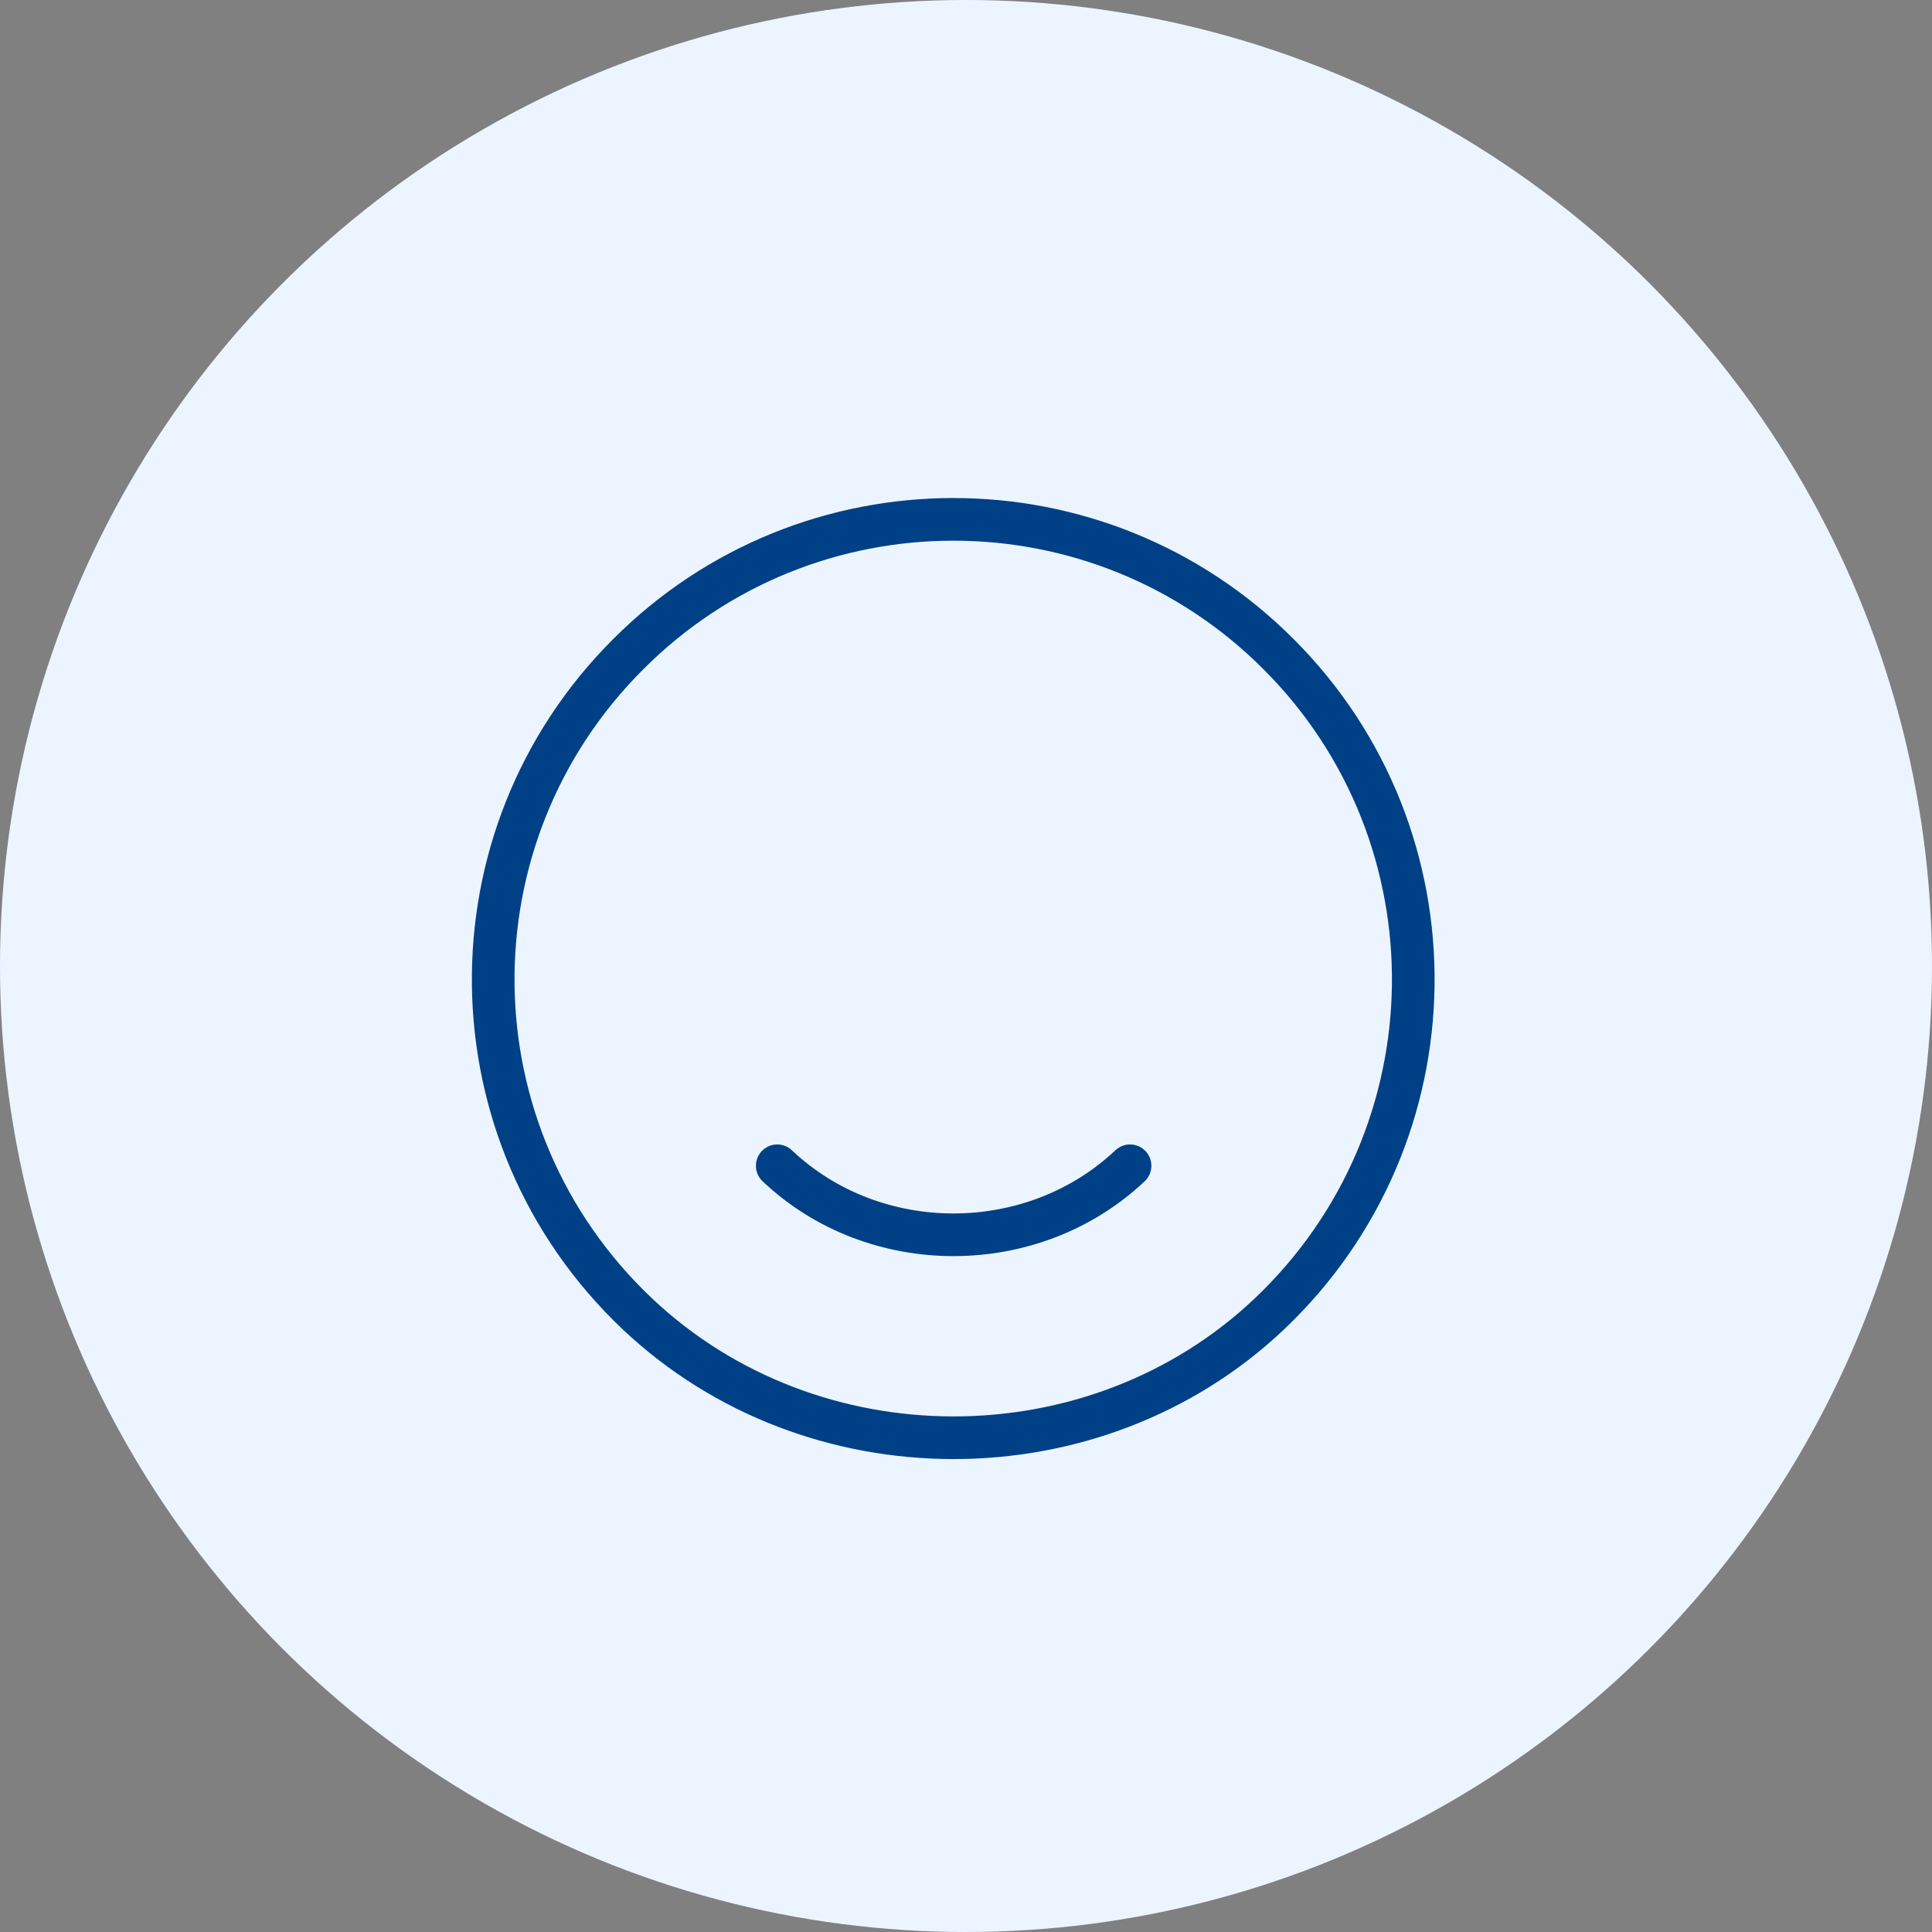
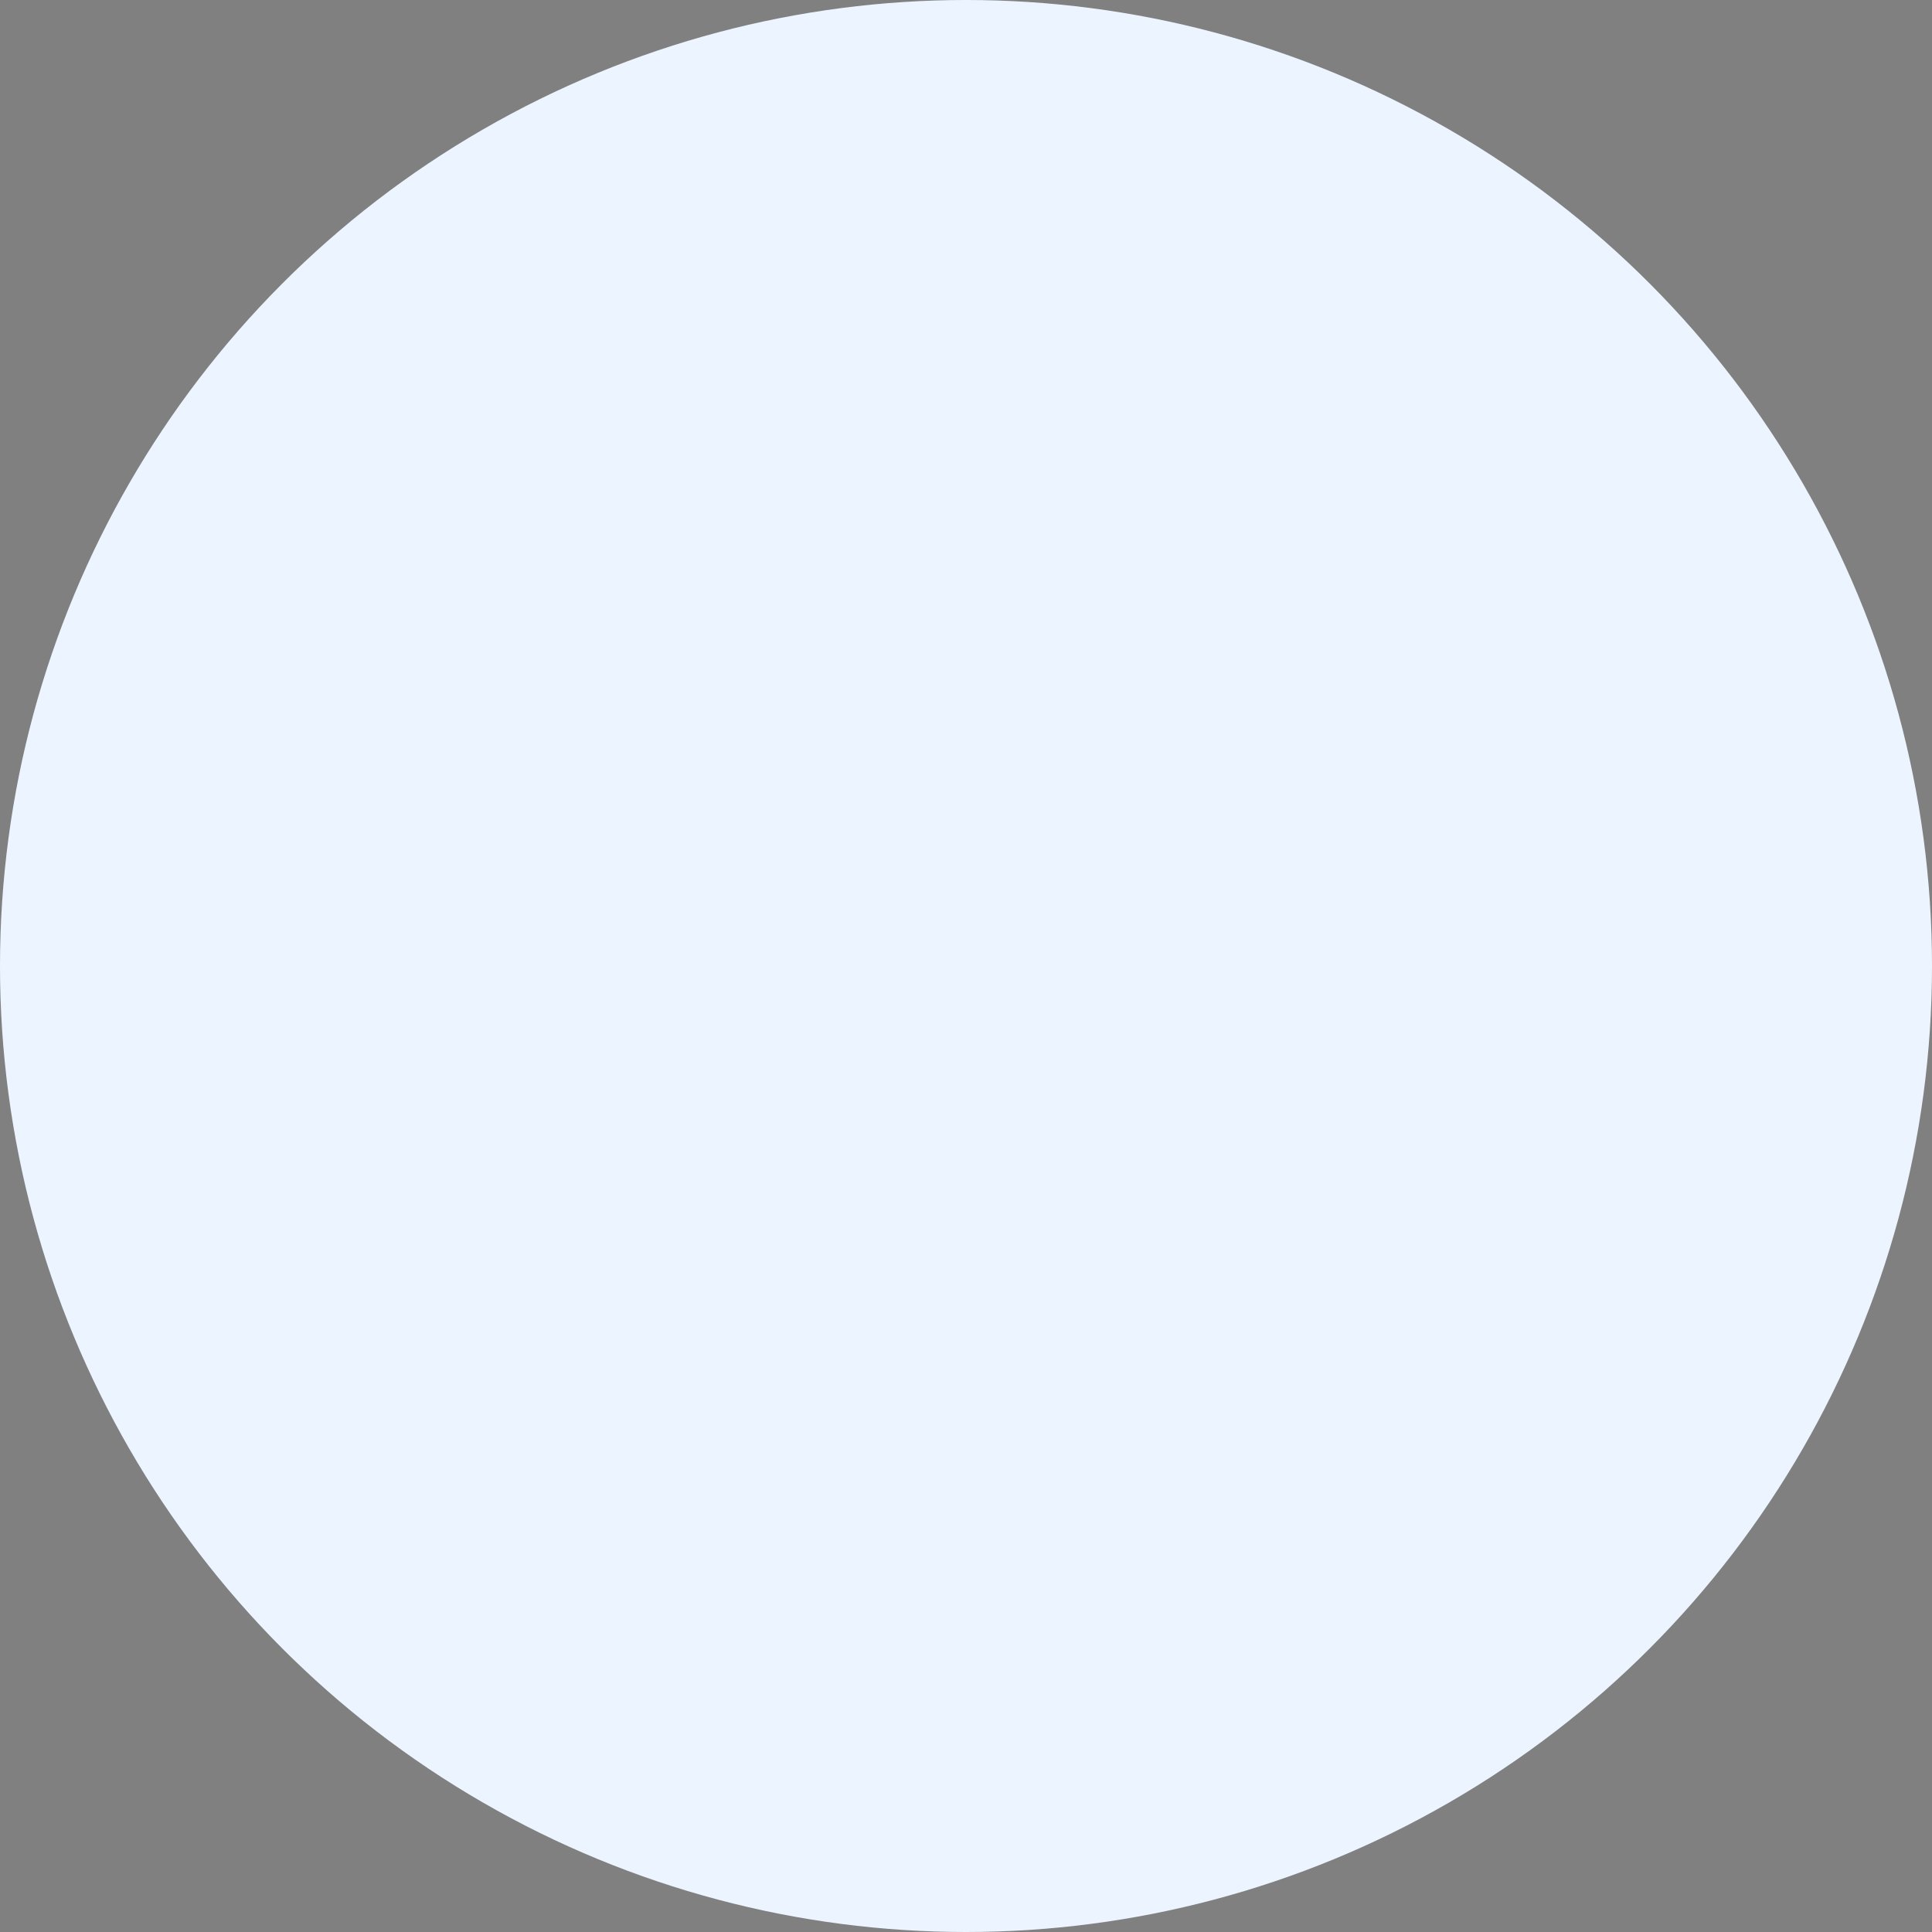
<svg xmlns="http://www.w3.org/2000/svg" width="77" height="77" viewBox="0 0 77 77" fill="none">
  <rect x="0" y="0" width="77" height="77" fill="#808080" stroke="none" />
  <circle cx="38.5" cy="38.5" r="38.5" fill="#ECF5FF" />
-   <path d="M50.593 52.365C43.645 58.947 32.37 58.947 25.403 52.365C17.868 45.233 17.74 33.353 25.036 26.075C32.186 18.907 43.81 18.907 50.96 26.075C58.238 33.353 58.11 45.233 50.593 52.365Z" stroke="#004086" stroke-width="1.7" stroke-linecap="round" stroke-linejoin="round" />
-   <path d="M45.038 46.462C41.151 50.129 34.845 50.129 30.977 46.462" stroke="#004086" stroke-width="1.7" stroke-linecap="round" stroke-linejoin="round" />
</svg>